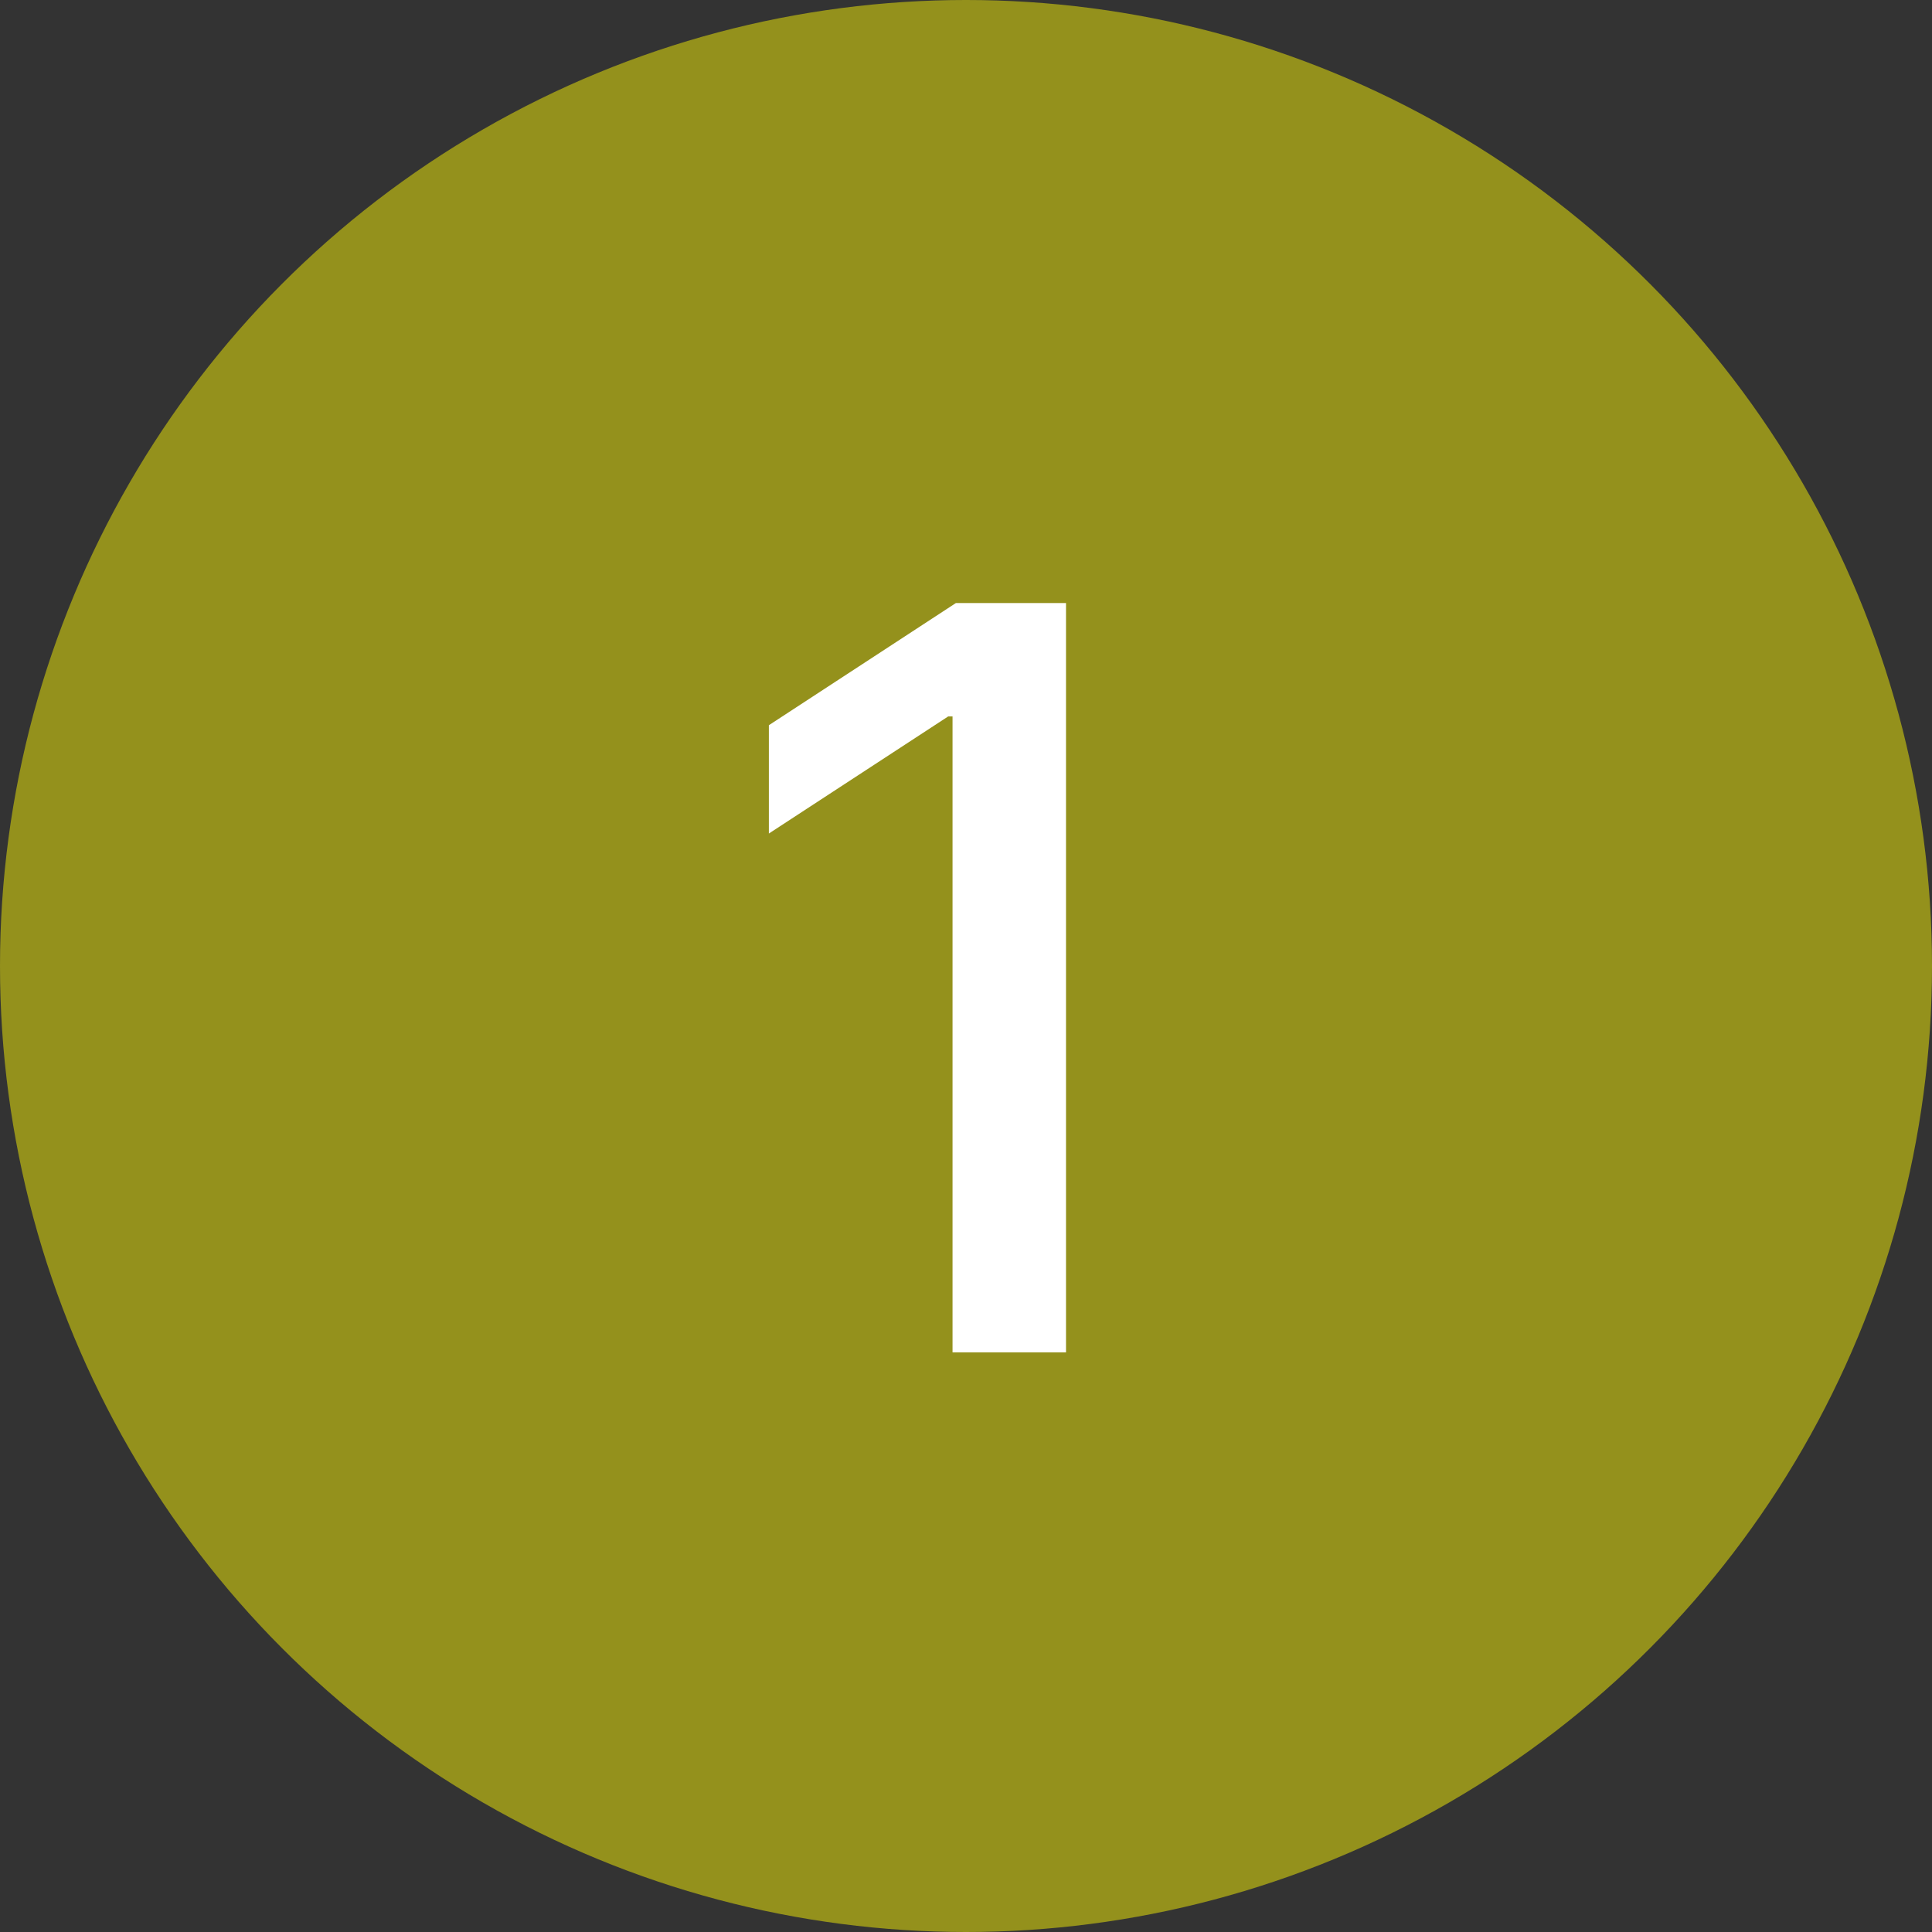
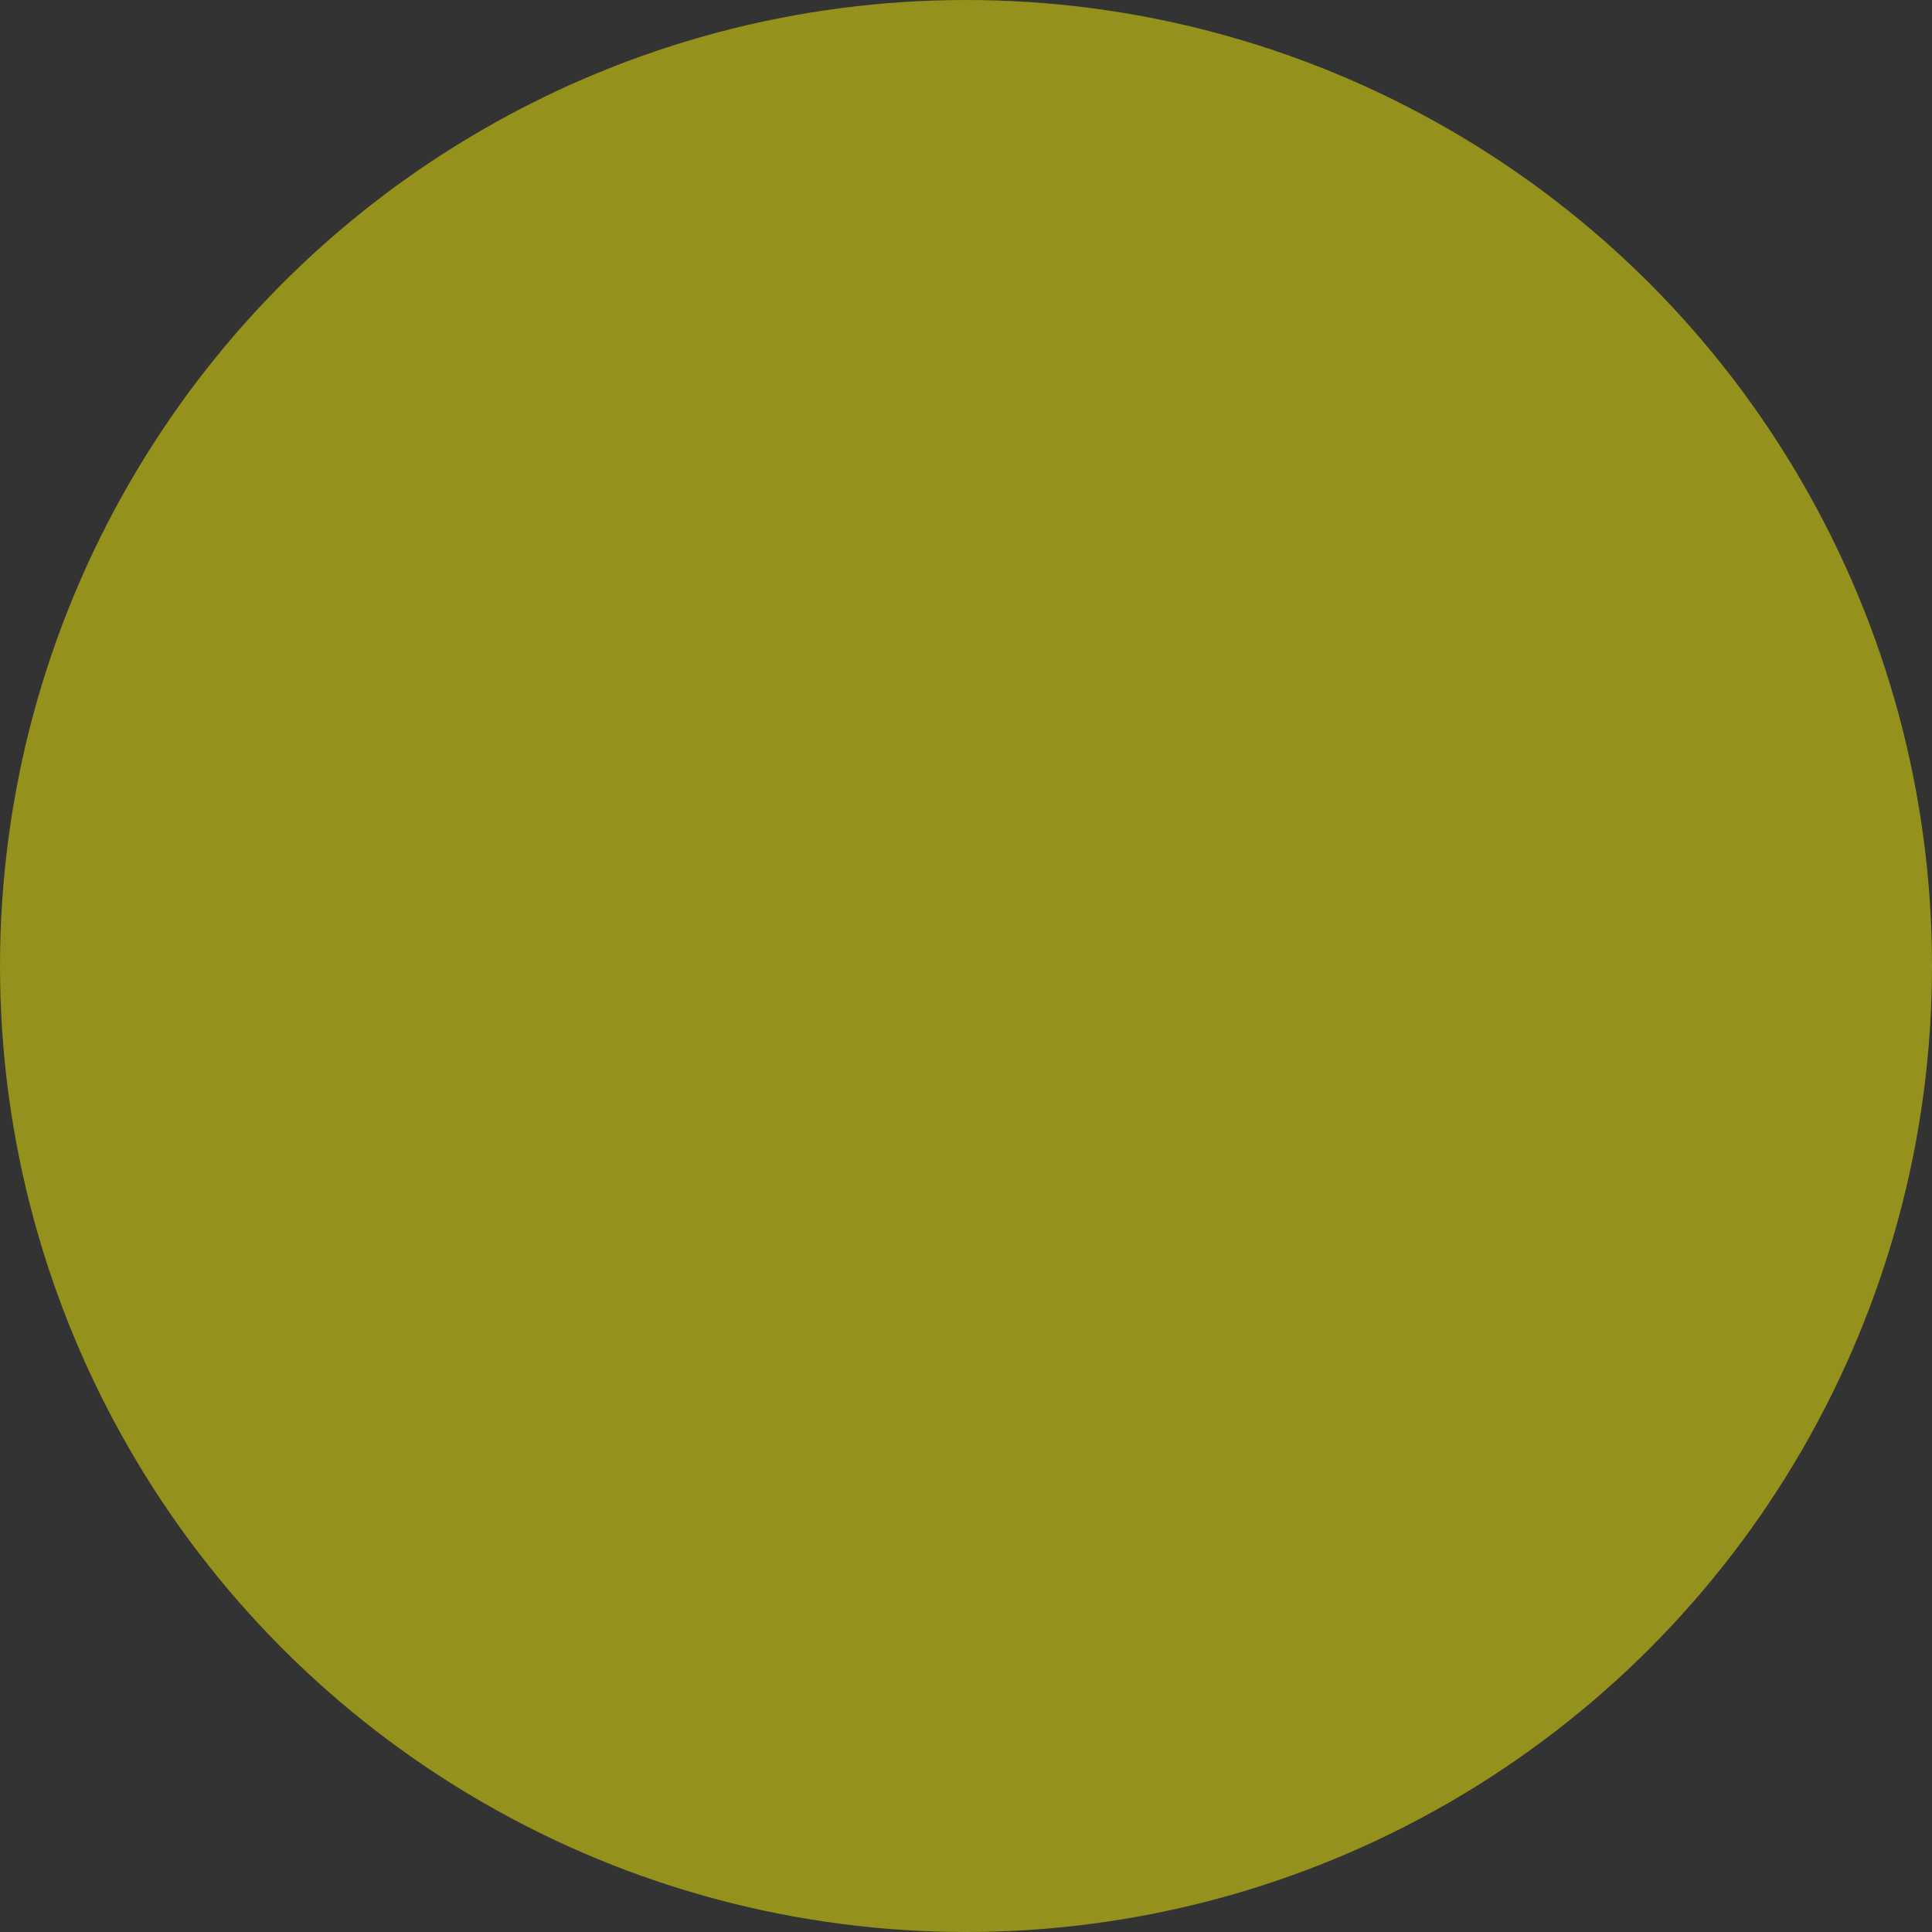
<svg xmlns="http://www.w3.org/2000/svg" width="30" height="30" viewBox="0 0 30 30" fill="none">
  <rect x="0" y="0" width="30" height="30" fill="#333333" stroke="none" />
  <circle cx="15" cy="15" r="15" fill="#94911C" />
-   <path d="M16.553 9.364V21H14.791V11.125H14.723L11.939 12.943V11.261L14.843 9.364H16.553Z" fill="white" />
</svg>